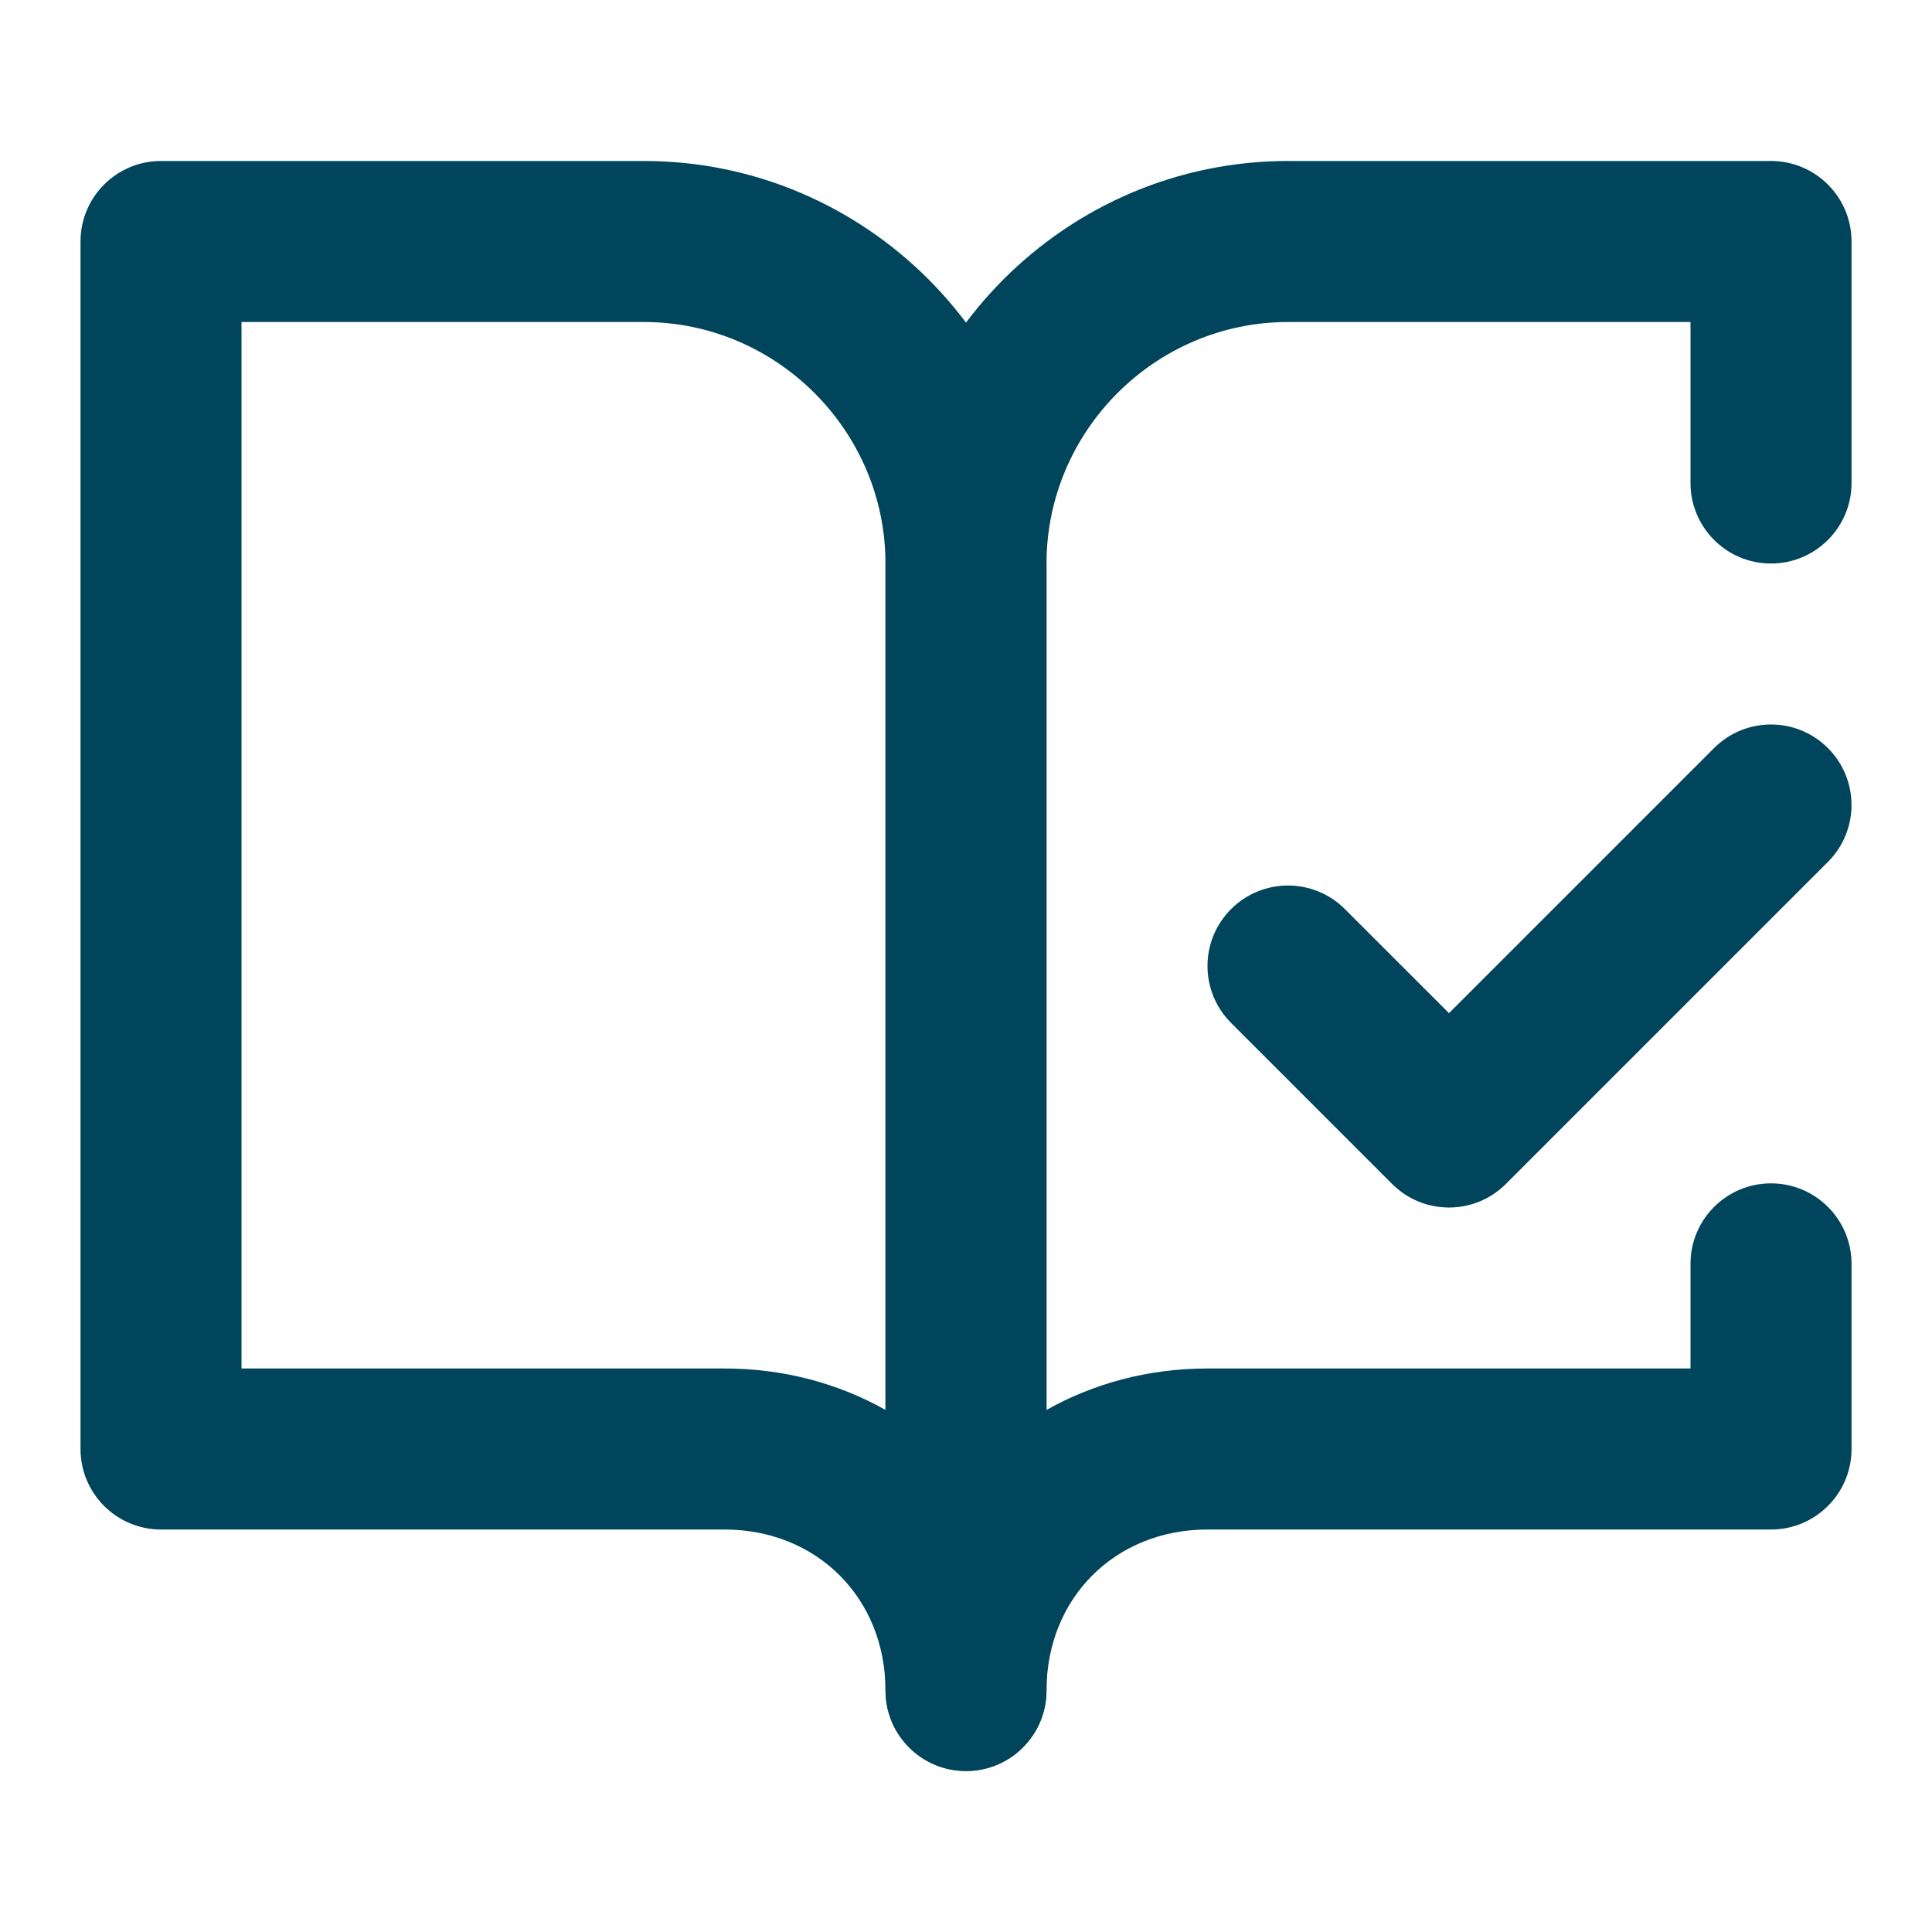
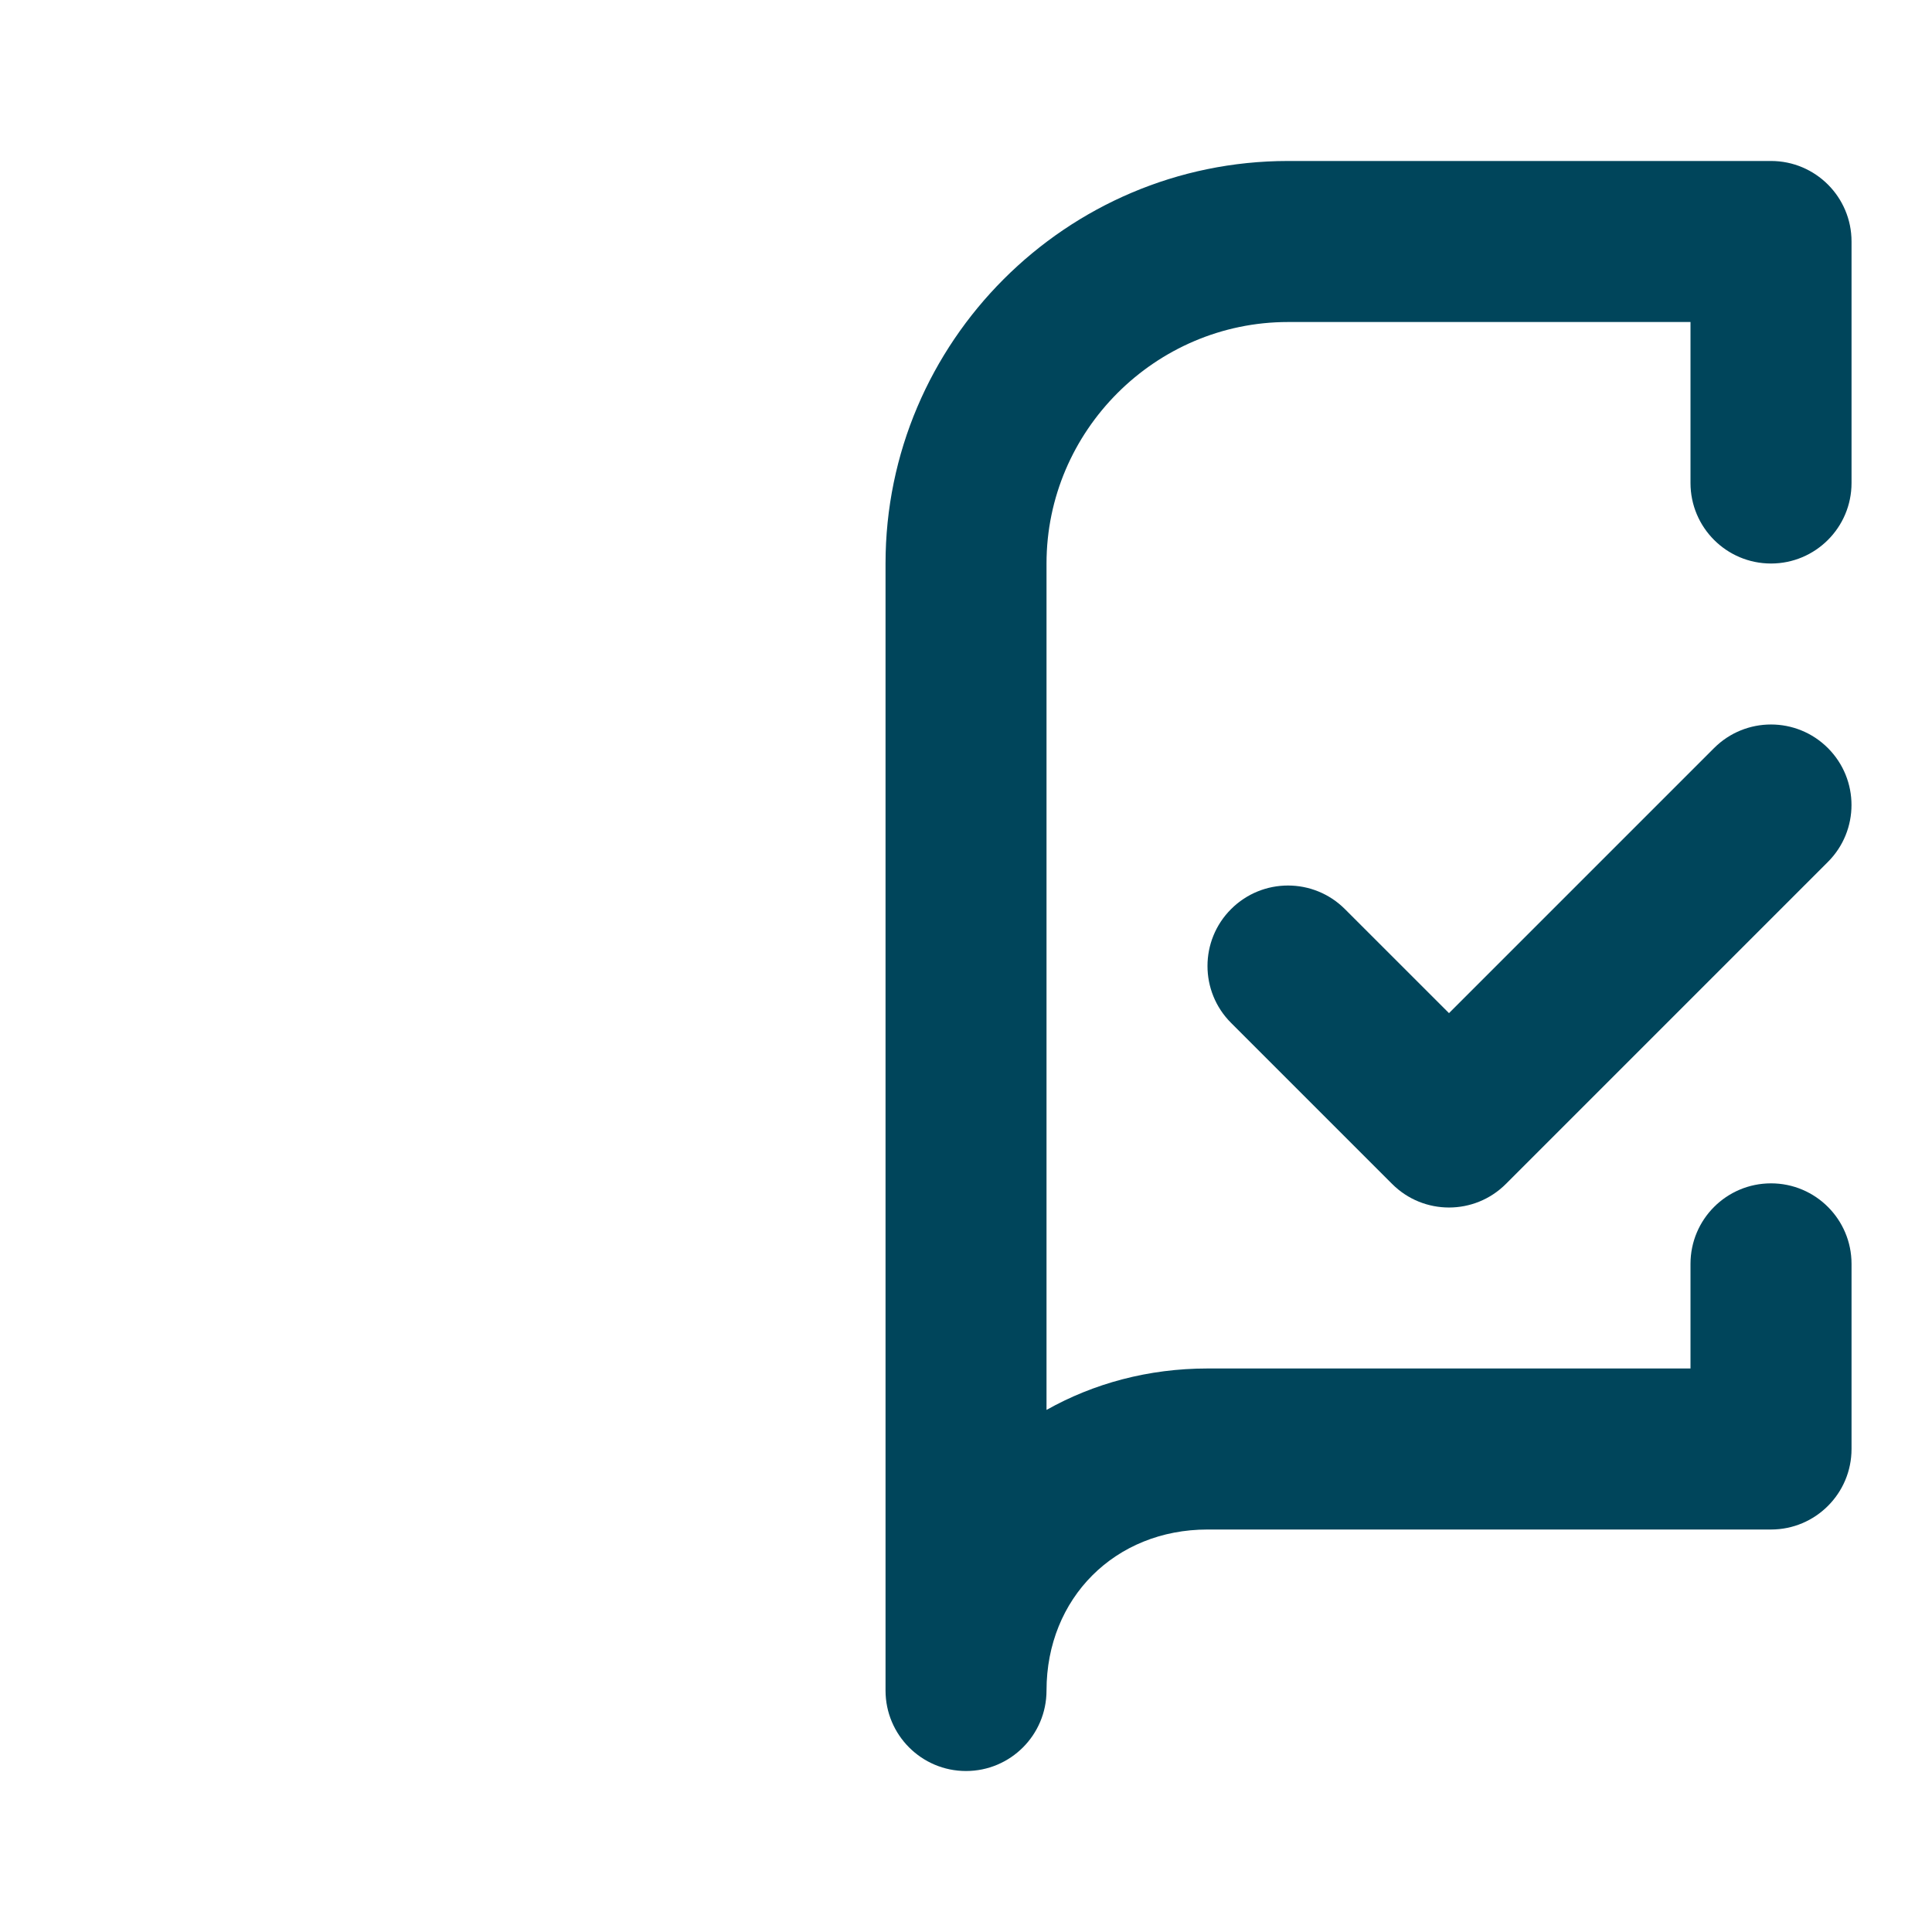
<svg xmlns="http://www.w3.org/2000/svg" width="40" height="40" viewBox="0 0 40 40" fill="none">
-   <path fill-rule="evenodd" clip-rule="evenodd" d="M1.667 5C1.667 4.079 2.413 3.333 3.333 3.333H13.333C17.92 3.333 21.666 7.079 21.666 11.667V35C21.666 35.92 20.92 36.667 20 36.667C19.079 36.667 18.333 35.92 18.333 35C18.333 33.087 16.913 31.667 15 31.667H3.333C2.413 31.667 1.667 30.92 1.667 30V5ZM18.333 29.191V11.667C18.333 8.92 16.079 6.667 13.333 6.667H5V28.333H15C16.224 28.333 17.36 28.643 18.333 29.191Z" fill="#00455B" />
  <path fill-rule="evenodd" clip-rule="evenodd" d="M37.845 15.488C38.496 16.139 38.496 17.194 37.845 17.845L31.178 24.512C30.528 25.163 29.472 25.163 28.822 24.512L25.488 21.178C24.837 20.528 24.837 19.472 25.488 18.822C26.139 18.171 27.194 18.171 27.845 18.822L30 20.976L35.488 15.488C36.139 14.837 37.194 14.837 37.845 15.488Z" fill="#00455B" />
  <path fill-rule="evenodd" clip-rule="evenodd" d="M18.334 11.667C18.334 7.079 22.08 3.333 26.667 3.333H36.667C37.587 3.333 38.334 4.079 38.334 5V10C38.334 10.92 37.587 11.667 36.667 11.667C35.746 11.667 35 10.92 35 10V6.667H26.667C23.921 6.667 21.667 8.92 21.667 11.667V29.191C22.64 28.643 23.776 28.333 25 28.333H35V26.167C35 25.246 35.746 24.5 36.667 24.5C37.587 24.5 38.334 25.246 38.334 26.167V30C38.334 30.92 37.587 31.667 36.667 31.667H25C23.087 31.667 21.667 33.087 21.667 35C21.667 35.92 20.921 36.667 20 36.667C19.08 36.667 18.334 35.92 18.334 35V11.667Z" fill="#00455B" />
</svg>